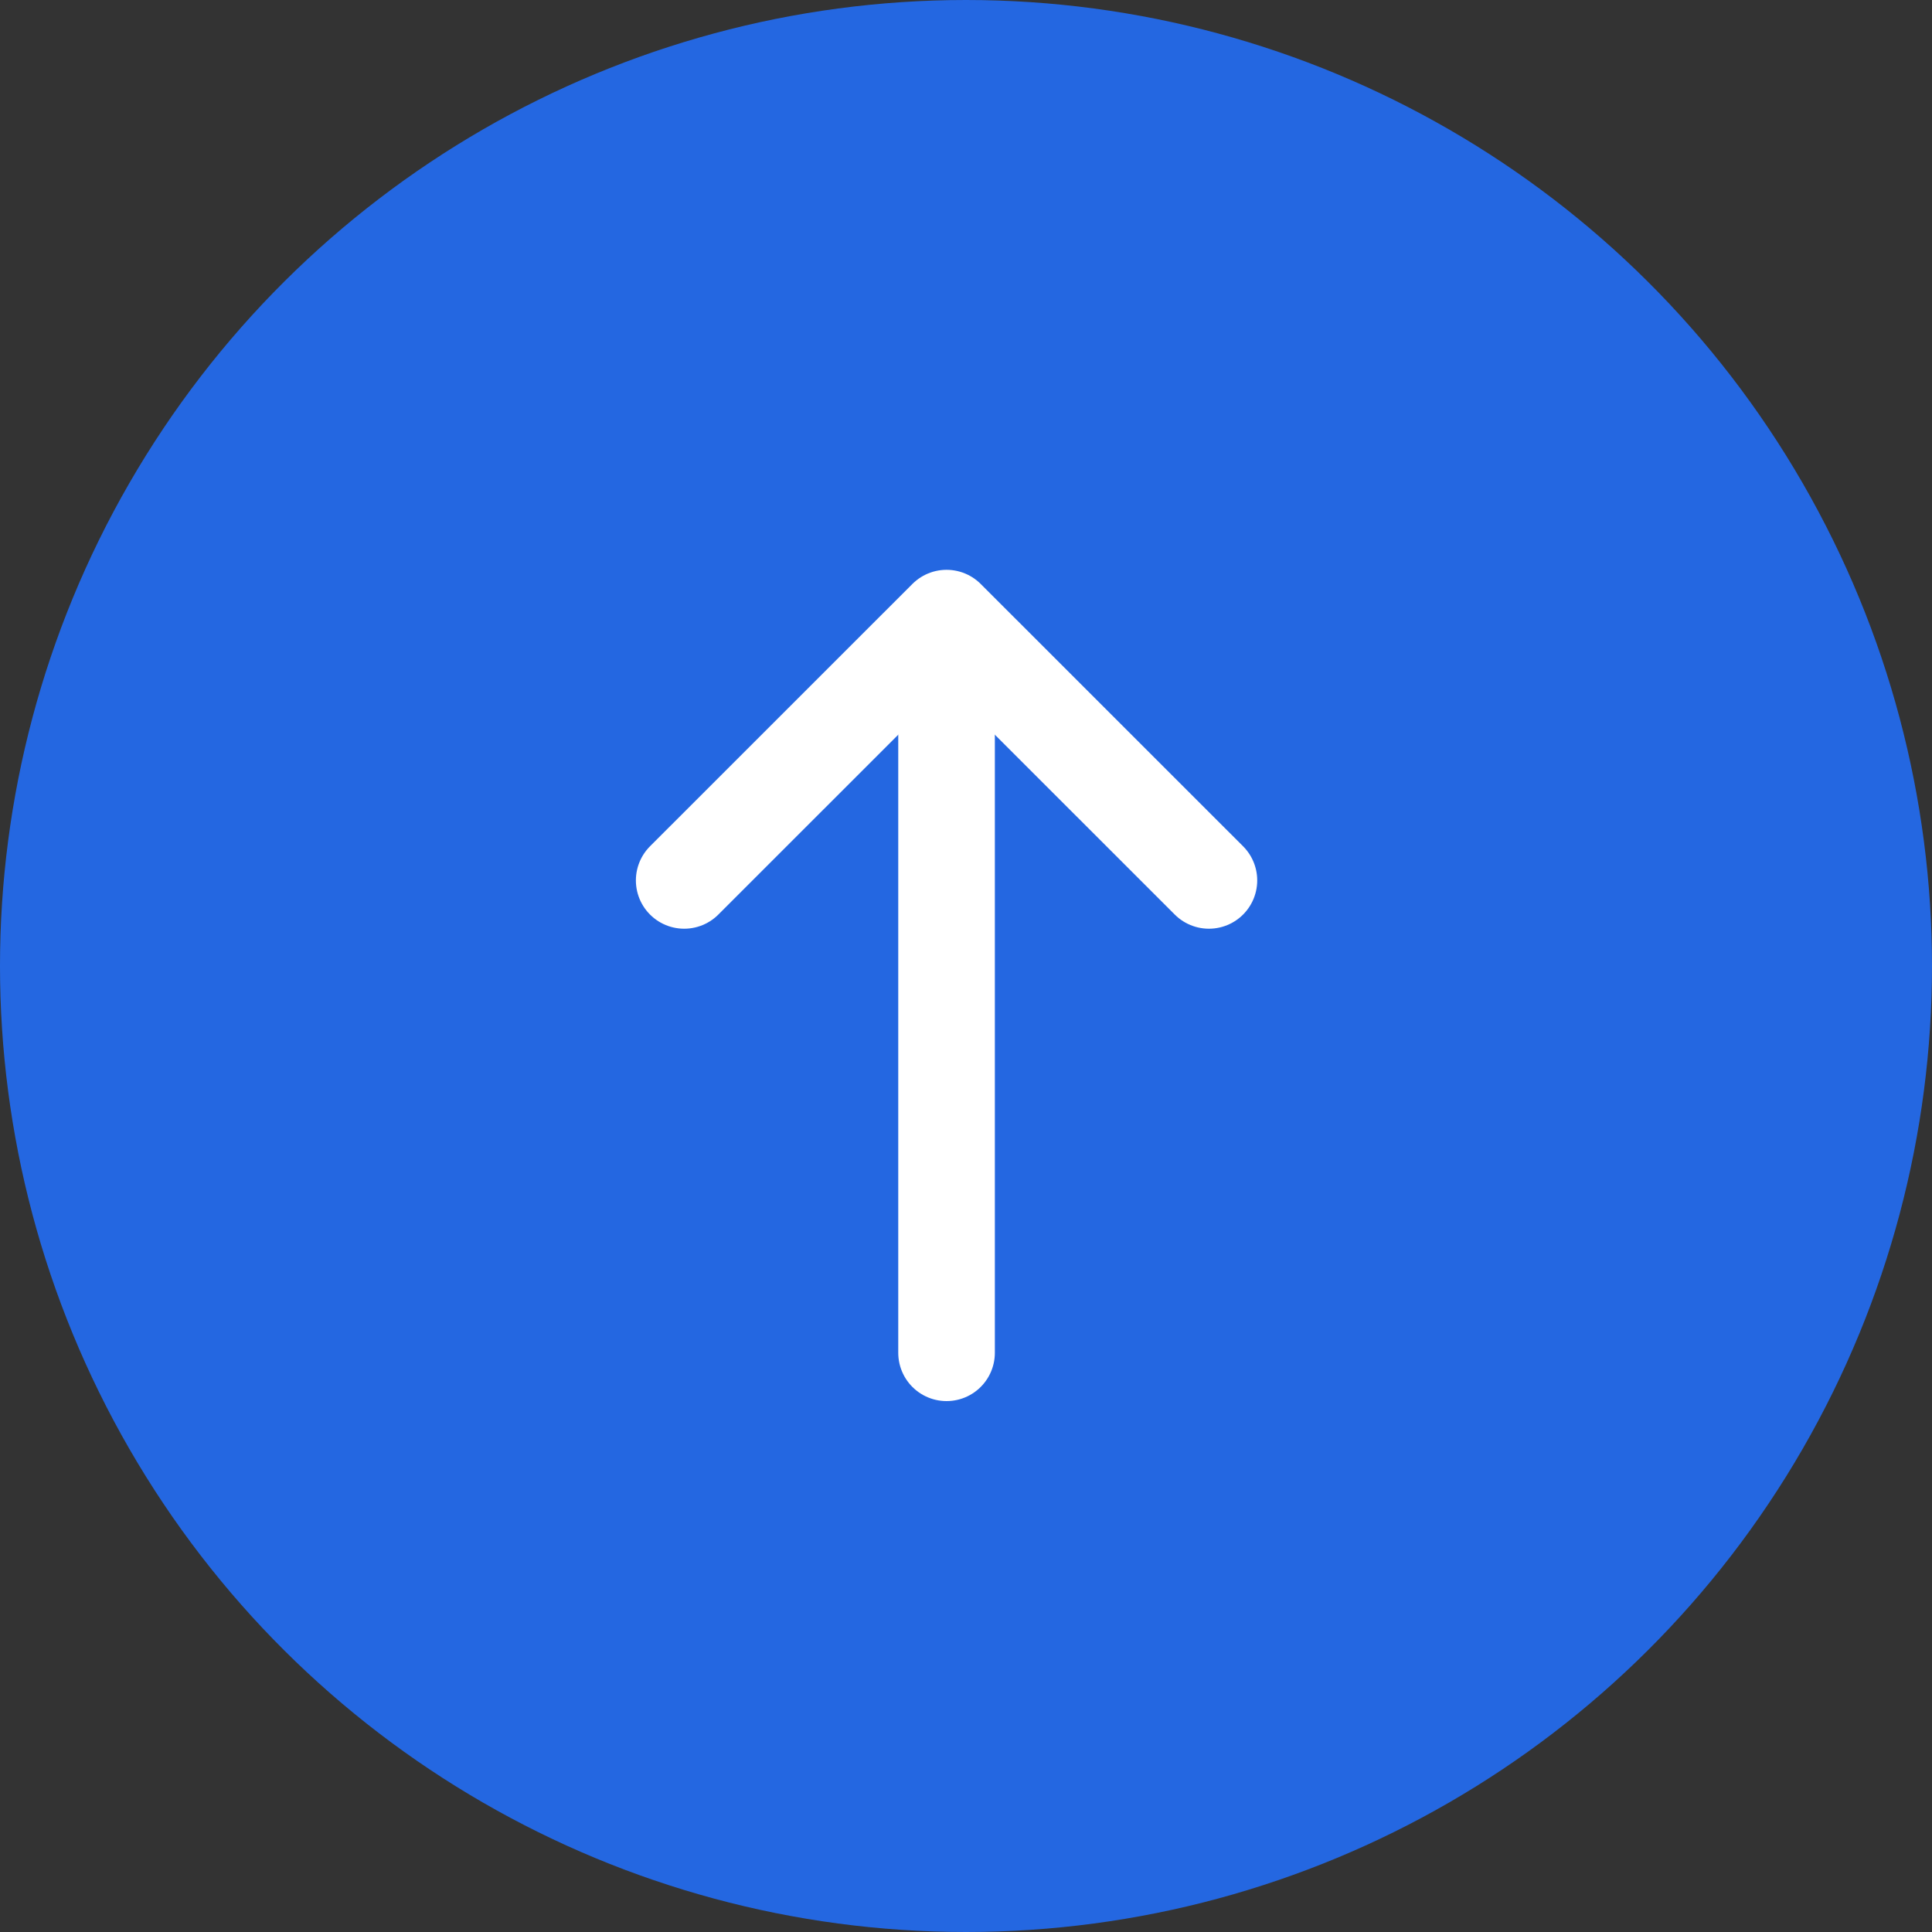
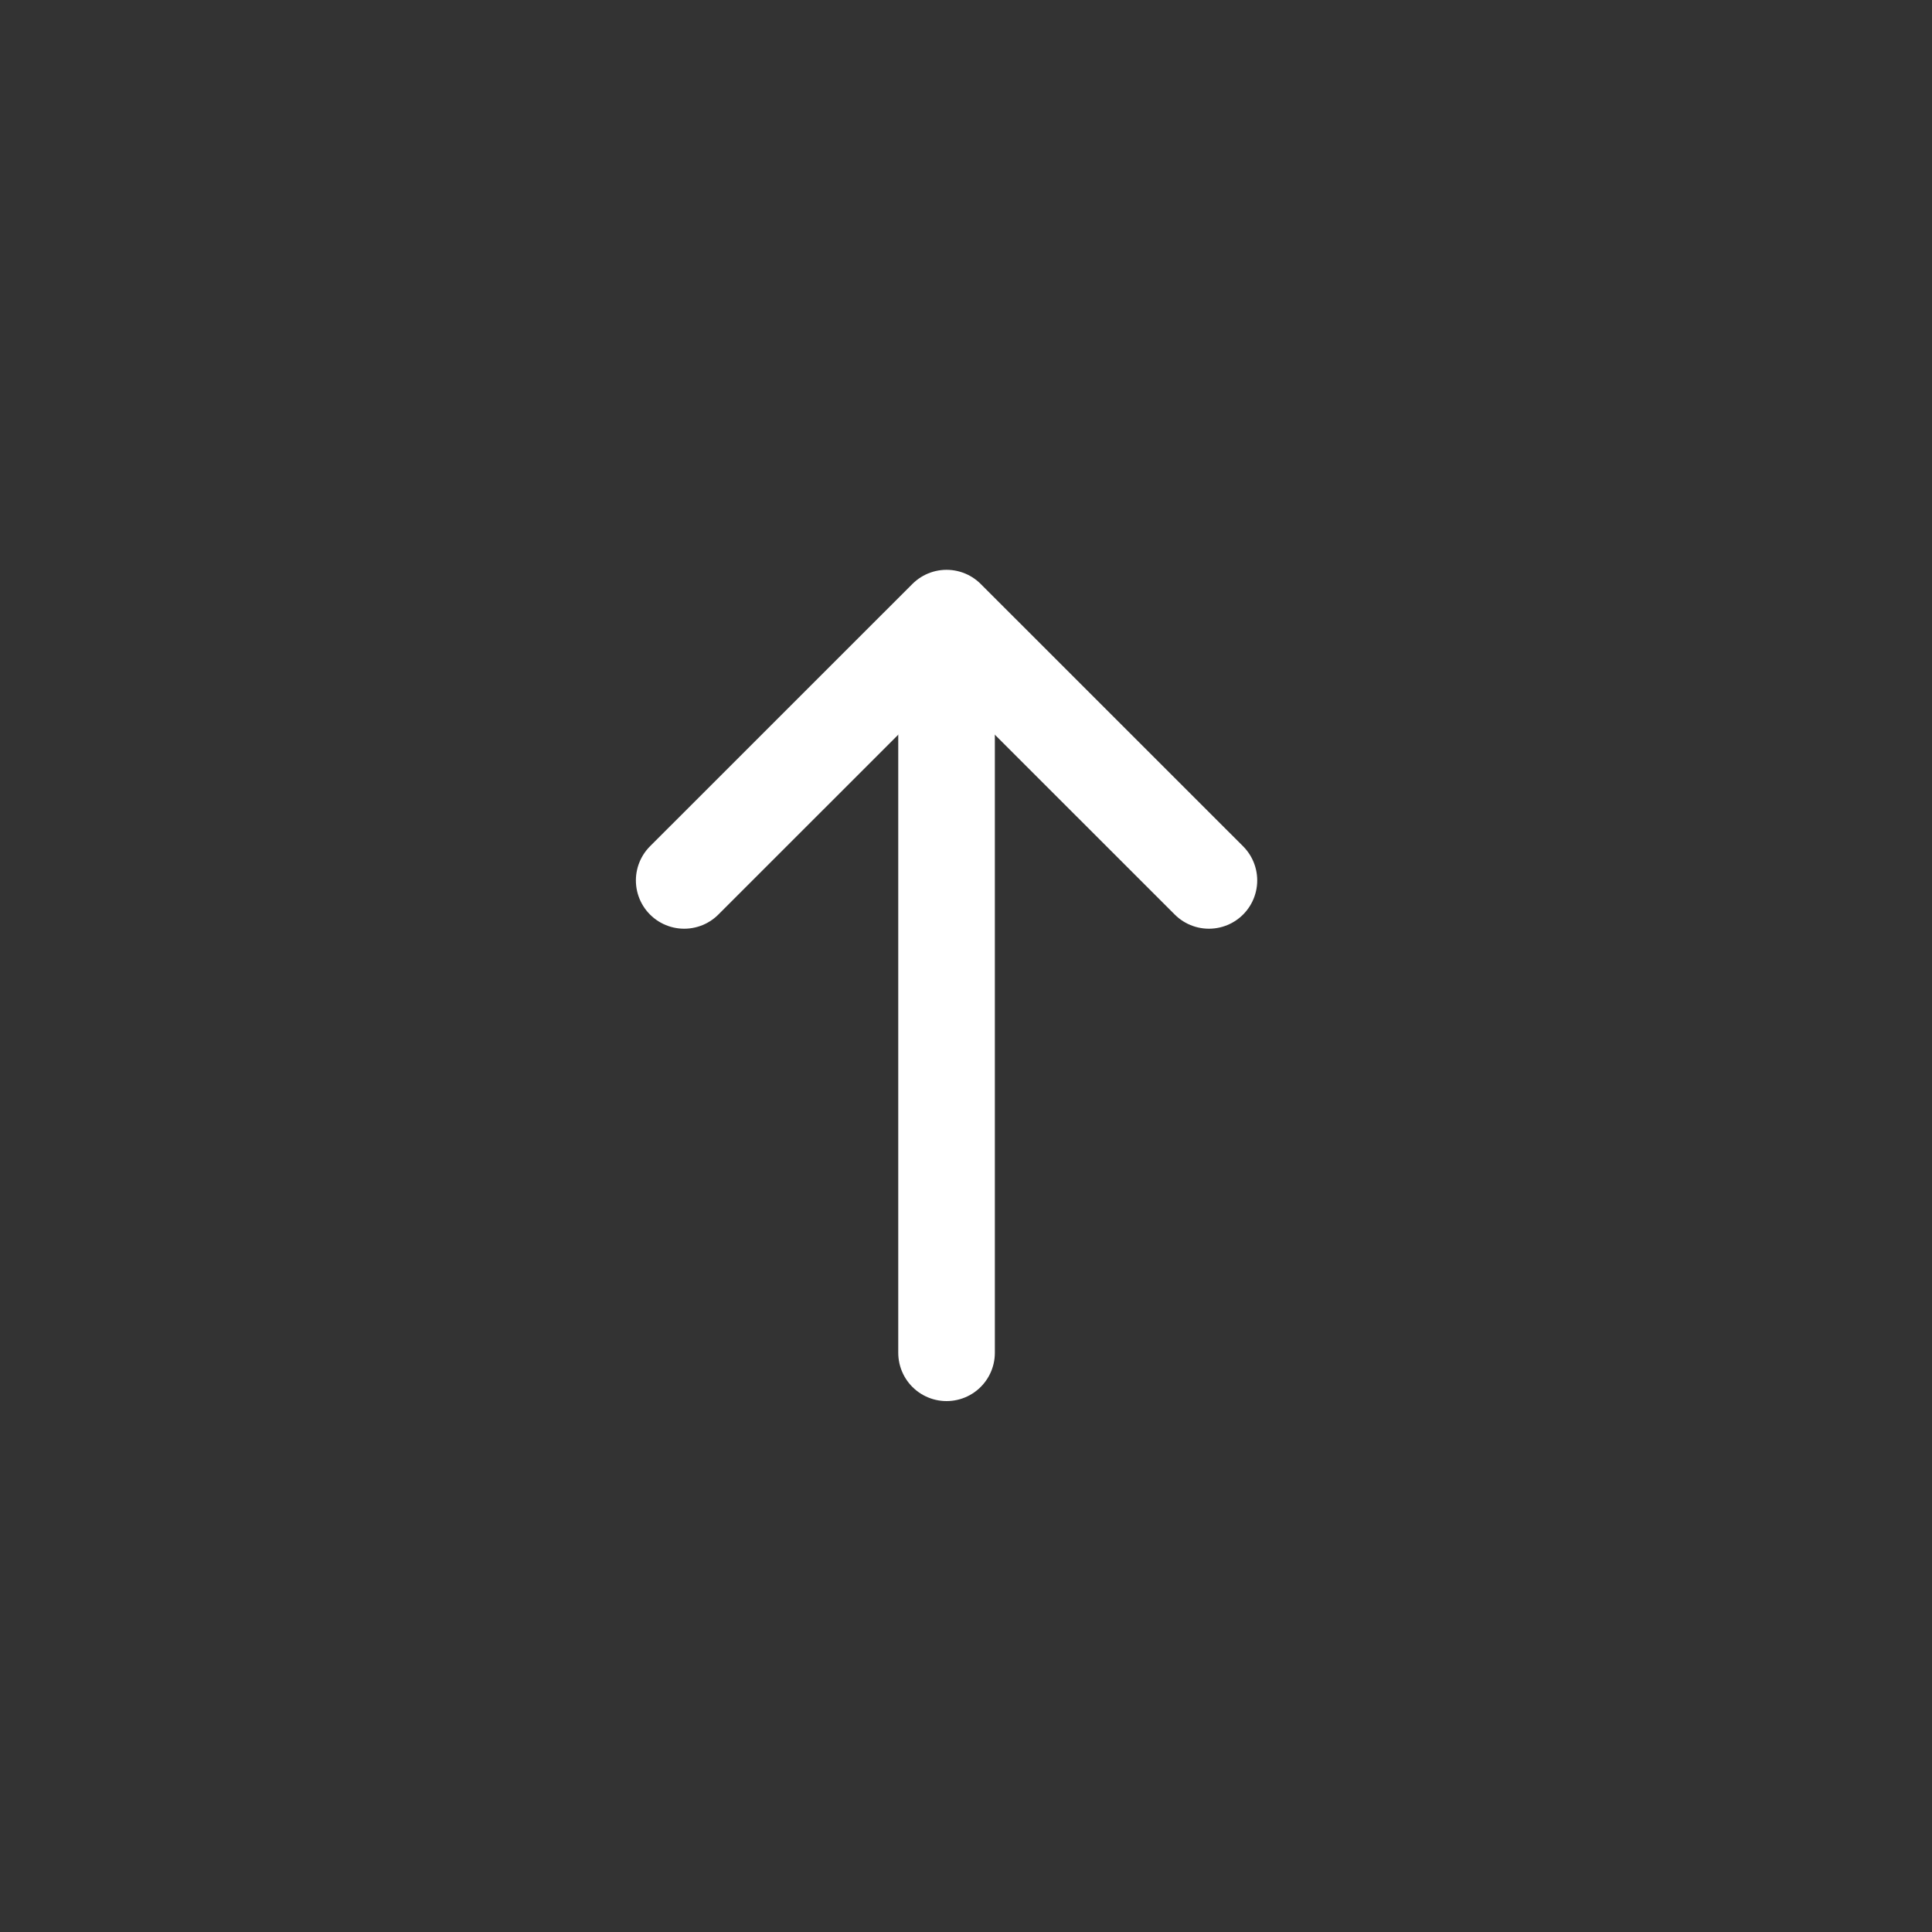
<svg xmlns="http://www.w3.org/2000/svg" width="30" height="30" viewBox="0 0 30 30" fill="none">
  <rect x="0" y="0" width="30" height="30" fill="#333333" stroke="none" />
-   <circle cx="15" cy="15" r="15" transform="rotate(-90 15 15)" fill="#2467E1" />
  <path d="M18.772 13.671L14.698 9.598L10.624 13.671" stroke="white" stroke-width="1.5" stroke-miterlimit="10" stroke-linecap="round" stroke-linejoin="round" />
  <path d="M14.698 21.006L14.698 9.711" stroke="white" stroke-width="1.5" stroke-miterlimit="10" stroke-linecap="round" stroke-linejoin="round" />
</svg>